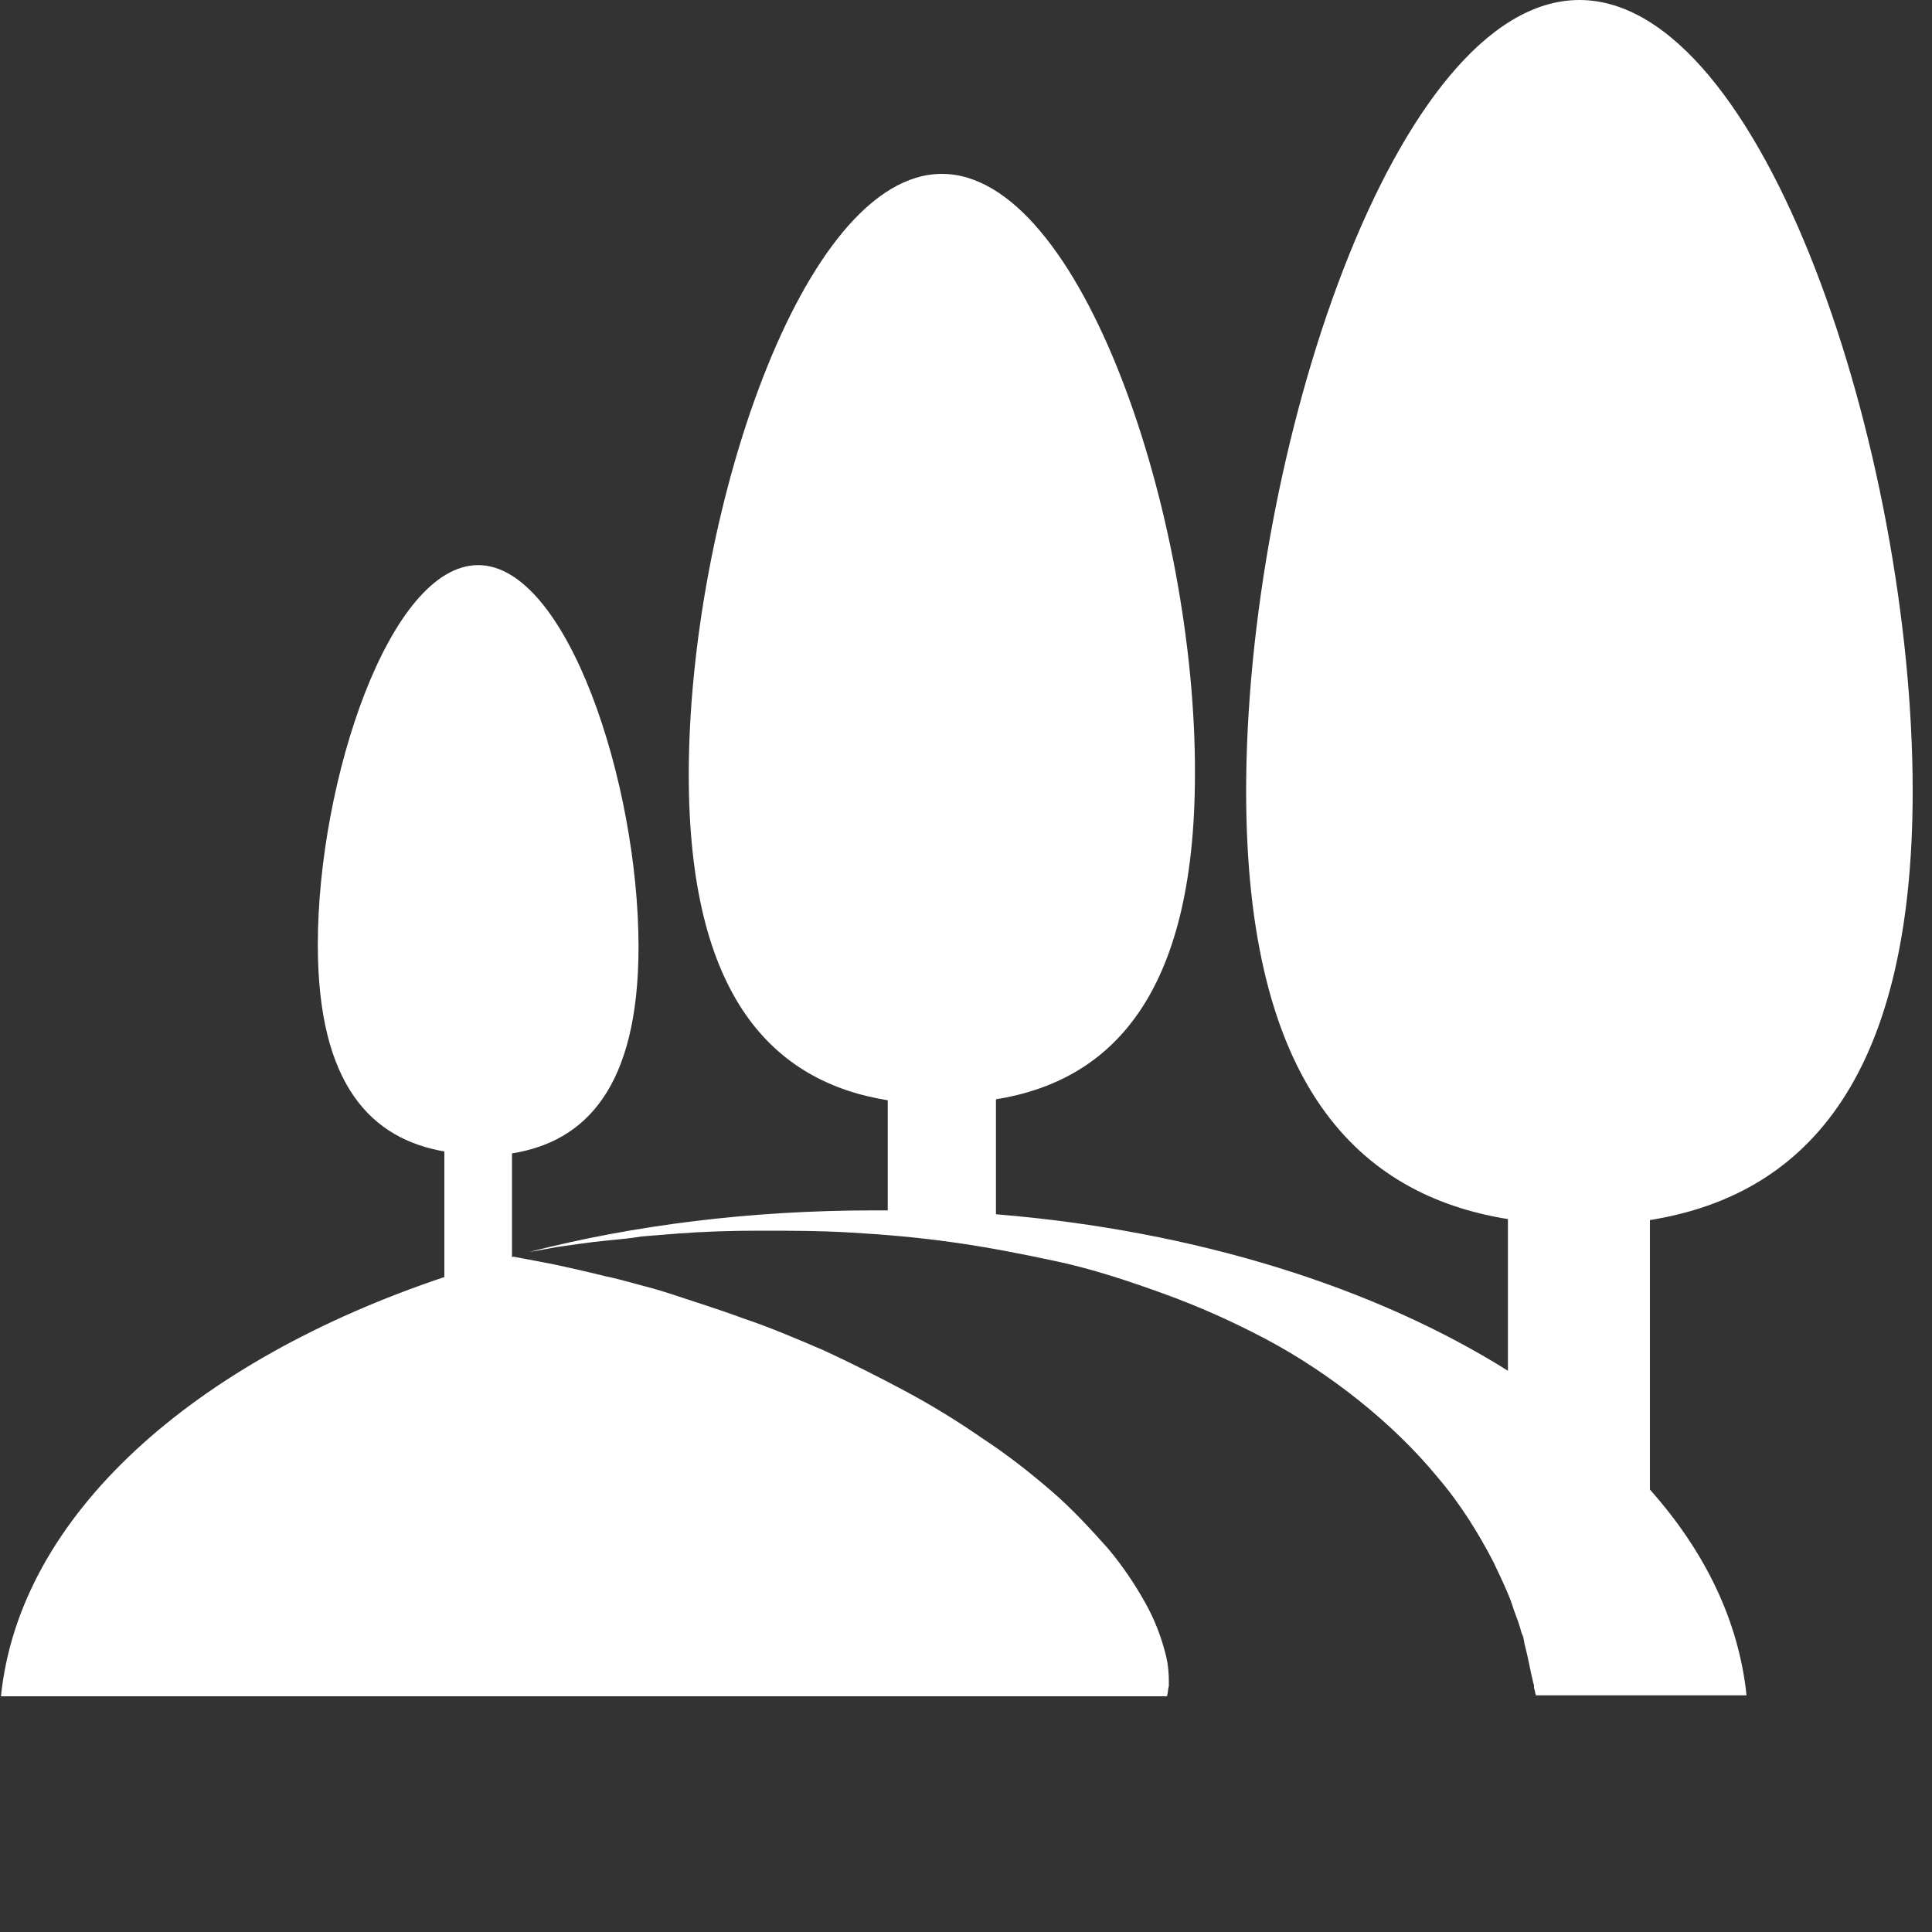
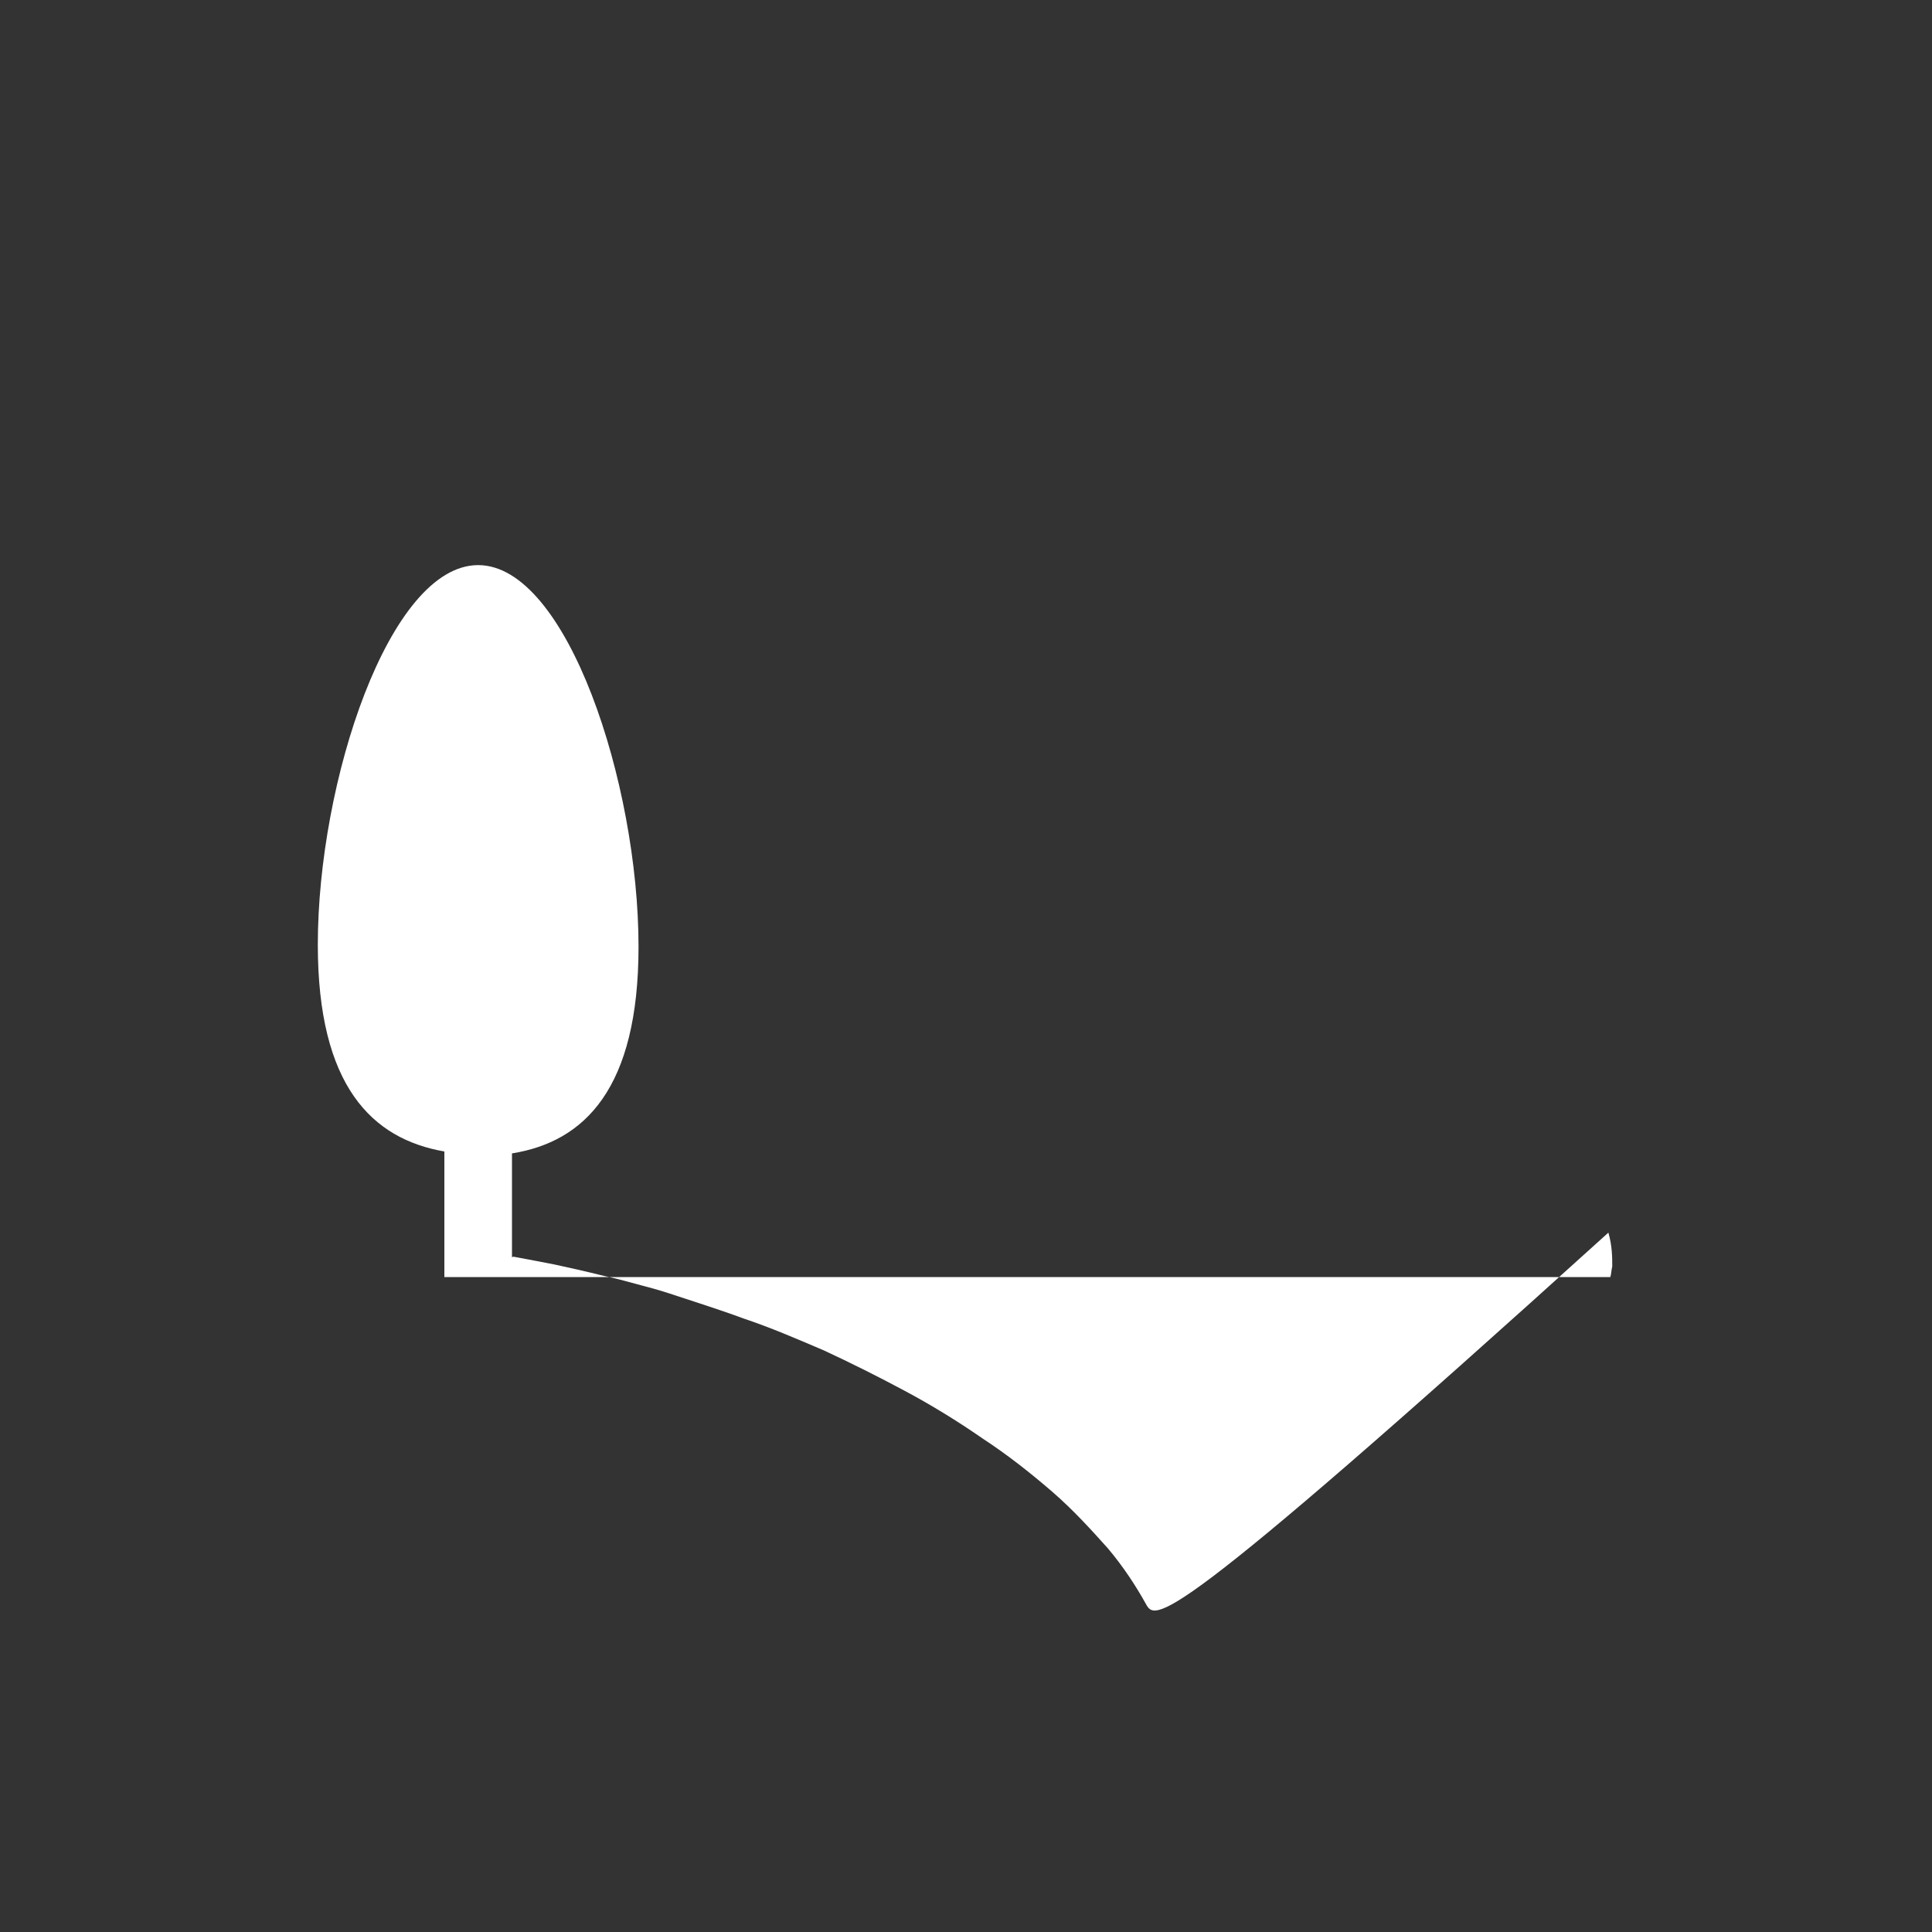
<svg xmlns="http://www.w3.org/2000/svg" version="1.1" id="Layer_1" x="0px" y="0px" viewBox="0 0 200 200" style="enable-background:new 0 0 200 200;" xml:space="preserve">
  <rect x="0" y="0" width="200" height="200" fill="#333333" stroke="none" />
  <style type="text/css">
	.st0{fill:#FFFFFF;}
</style>
  <g>
-     <path class="st0" d="M198,81.9c0-35-15.4-81.9-34.5-81.9S129,46.9,129,81.9c0,30.4,11.6,41.8,27.1,44.3v15.7   c-13.7-8.6-32.2-14.5-53-16.2v-11.9c11.8-1.9,20.6-10.6,20.6-33.7C123.8,53.6,112,18,97.5,18S71.3,53.6,71.3,80.2   c0,23.1,8.8,31.8,20.6,33.7v11.4c-0.5,0-1,0-1.5,0c-12.6,0-24.7,1.5-35.6,4.3c0.7-0.1,1.7-0.3,2.8-0.5c1.5-0.2,3.3-0.5,5.4-0.7   c1.1-0.1,2.2-0.2,3.4-0.4c1.2-0.1,2.4-0.2,3.7-0.3c2.6-0.2,5.5-0.3,8.5-0.3c3,0,6.3,0,9.6,0.2c3.4,0.2,6.9,0.5,10.4,1   c3.6,0.5,7.2,1.2,10.9,2c3.7,0.8,7.3,2,10.9,3.3c3.6,1.3,7.2,2.9,10.6,4.7c3.4,1.8,6.7,4,9.7,6.4c3,2.4,5.8,5.1,8.1,7.9   c2.4,2.8,4.3,5.9,5.8,8.8c0.7,1.5,1.4,2.9,1.9,4.3c0.2,0.7,0.5,1.4,0.7,2c0.1,0.3,0.2,0.6,0.3,1l0.2,0.5c0,0.2,0.1,0.4,0.1,0.6   c0.4,1.5,0.6,2.8,0.9,4c0,0.1,0.1,0.3,0.1,0.4l0,0.2c0,0.1,0.1,0.3,0.1,0.4c0,0.2,0.1,0.3,0.1,0.4h21.8c-0.8-7.7-4.3-14.9-10-21.3   v-27.9C186.4,123.8,198,112.3,198,81.9z" />
-     <path class="st0" d="M118.6,166c-1-1.8-2.3-3.8-3.9-5.7c-1.7-1.9-3.6-4-5.8-5.9c-2.2-1.9-4.6-3.8-7.2-5.5c-2.6-1.8-5.2-3.4-8-4.9   c-2.8-1.5-5.6-2.9-8.4-4.2c-2.8-1.2-5.6-2.4-8.3-3.3c-2.7-1-5.3-1.8-7.7-2.6c-1.2-0.4-2.4-0.7-3.5-1c-1.1-0.3-2.2-0.6-3.2-0.8   c-2-0.5-3.8-0.9-5.2-1.2c-2.1-0.4-3.6-0.7-4.2-0.8c-0.1,0-0.2,0-0.2,0.1v-0.1c-0.1,0-0.1,0-0.1,0s0,0,0.1,0v-10.7   c7.5-1.2,13.1-6.7,13.1-21.4c0-16.9-7.4-39.5-16.6-39.5S32.9,80.9,32.9,97.8c0,14.6,5.6,20.1,13.1,21.4v13   c-26,8.7-44,24.7-45.9,43.4h120.7c0.1-0.3,0.1-0.7,0.2-1.1c0-0.9,0-2.1-0.4-3.5C120.2,169.5,119.6,167.8,118.6,166z" />
+     <path class="st0" d="M118.6,166c-1-1.8-2.3-3.8-3.9-5.7c-1.7-1.9-3.6-4-5.8-5.9c-2.2-1.9-4.6-3.8-7.2-5.5c-2.6-1.8-5.2-3.4-8-4.9   c-2.8-1.5-5.6-2.9-8.4-4.2c-2.8-1.2-5.6-2.4-8.3-3.3c-2.7-1-5.3-1.8-7.7-2.6c-1.2-0.4-2.4-0.7-3.5-1c-1.1-0.3-2.2-0.6-3.2-0.8   c-2-0.5-3.8-0.9-5.2-1.2c-2.1-0.4-3.6-0.7-4.2-0.8c-0.1,0-0.2,0-0.2,0.1v-0.1c-0.1,0-0.1,0-0.1,0s0,0,0.1,0v-10.7   c7.5-1.2,13.1-6.7,13.1-21.4c0-16.9-7.4-39.5-16.6-39.5S32.9,80.9,32.9,97.8c0,14.6,5.6,20.1,13.1,21.4v13   h120.7c0.1-0.3,0.1-0.7,0.2-1.1c0-0.9,0-2.1-0.4-3.5C120.2,169.5,119.6,167.8,118.6,166z" />
  </g>
  <g>
</g>
  <g>
</g>
  <g>
</g>
  <g>
</g>
  <g>
</g>
  <g>
</g>
</svg>